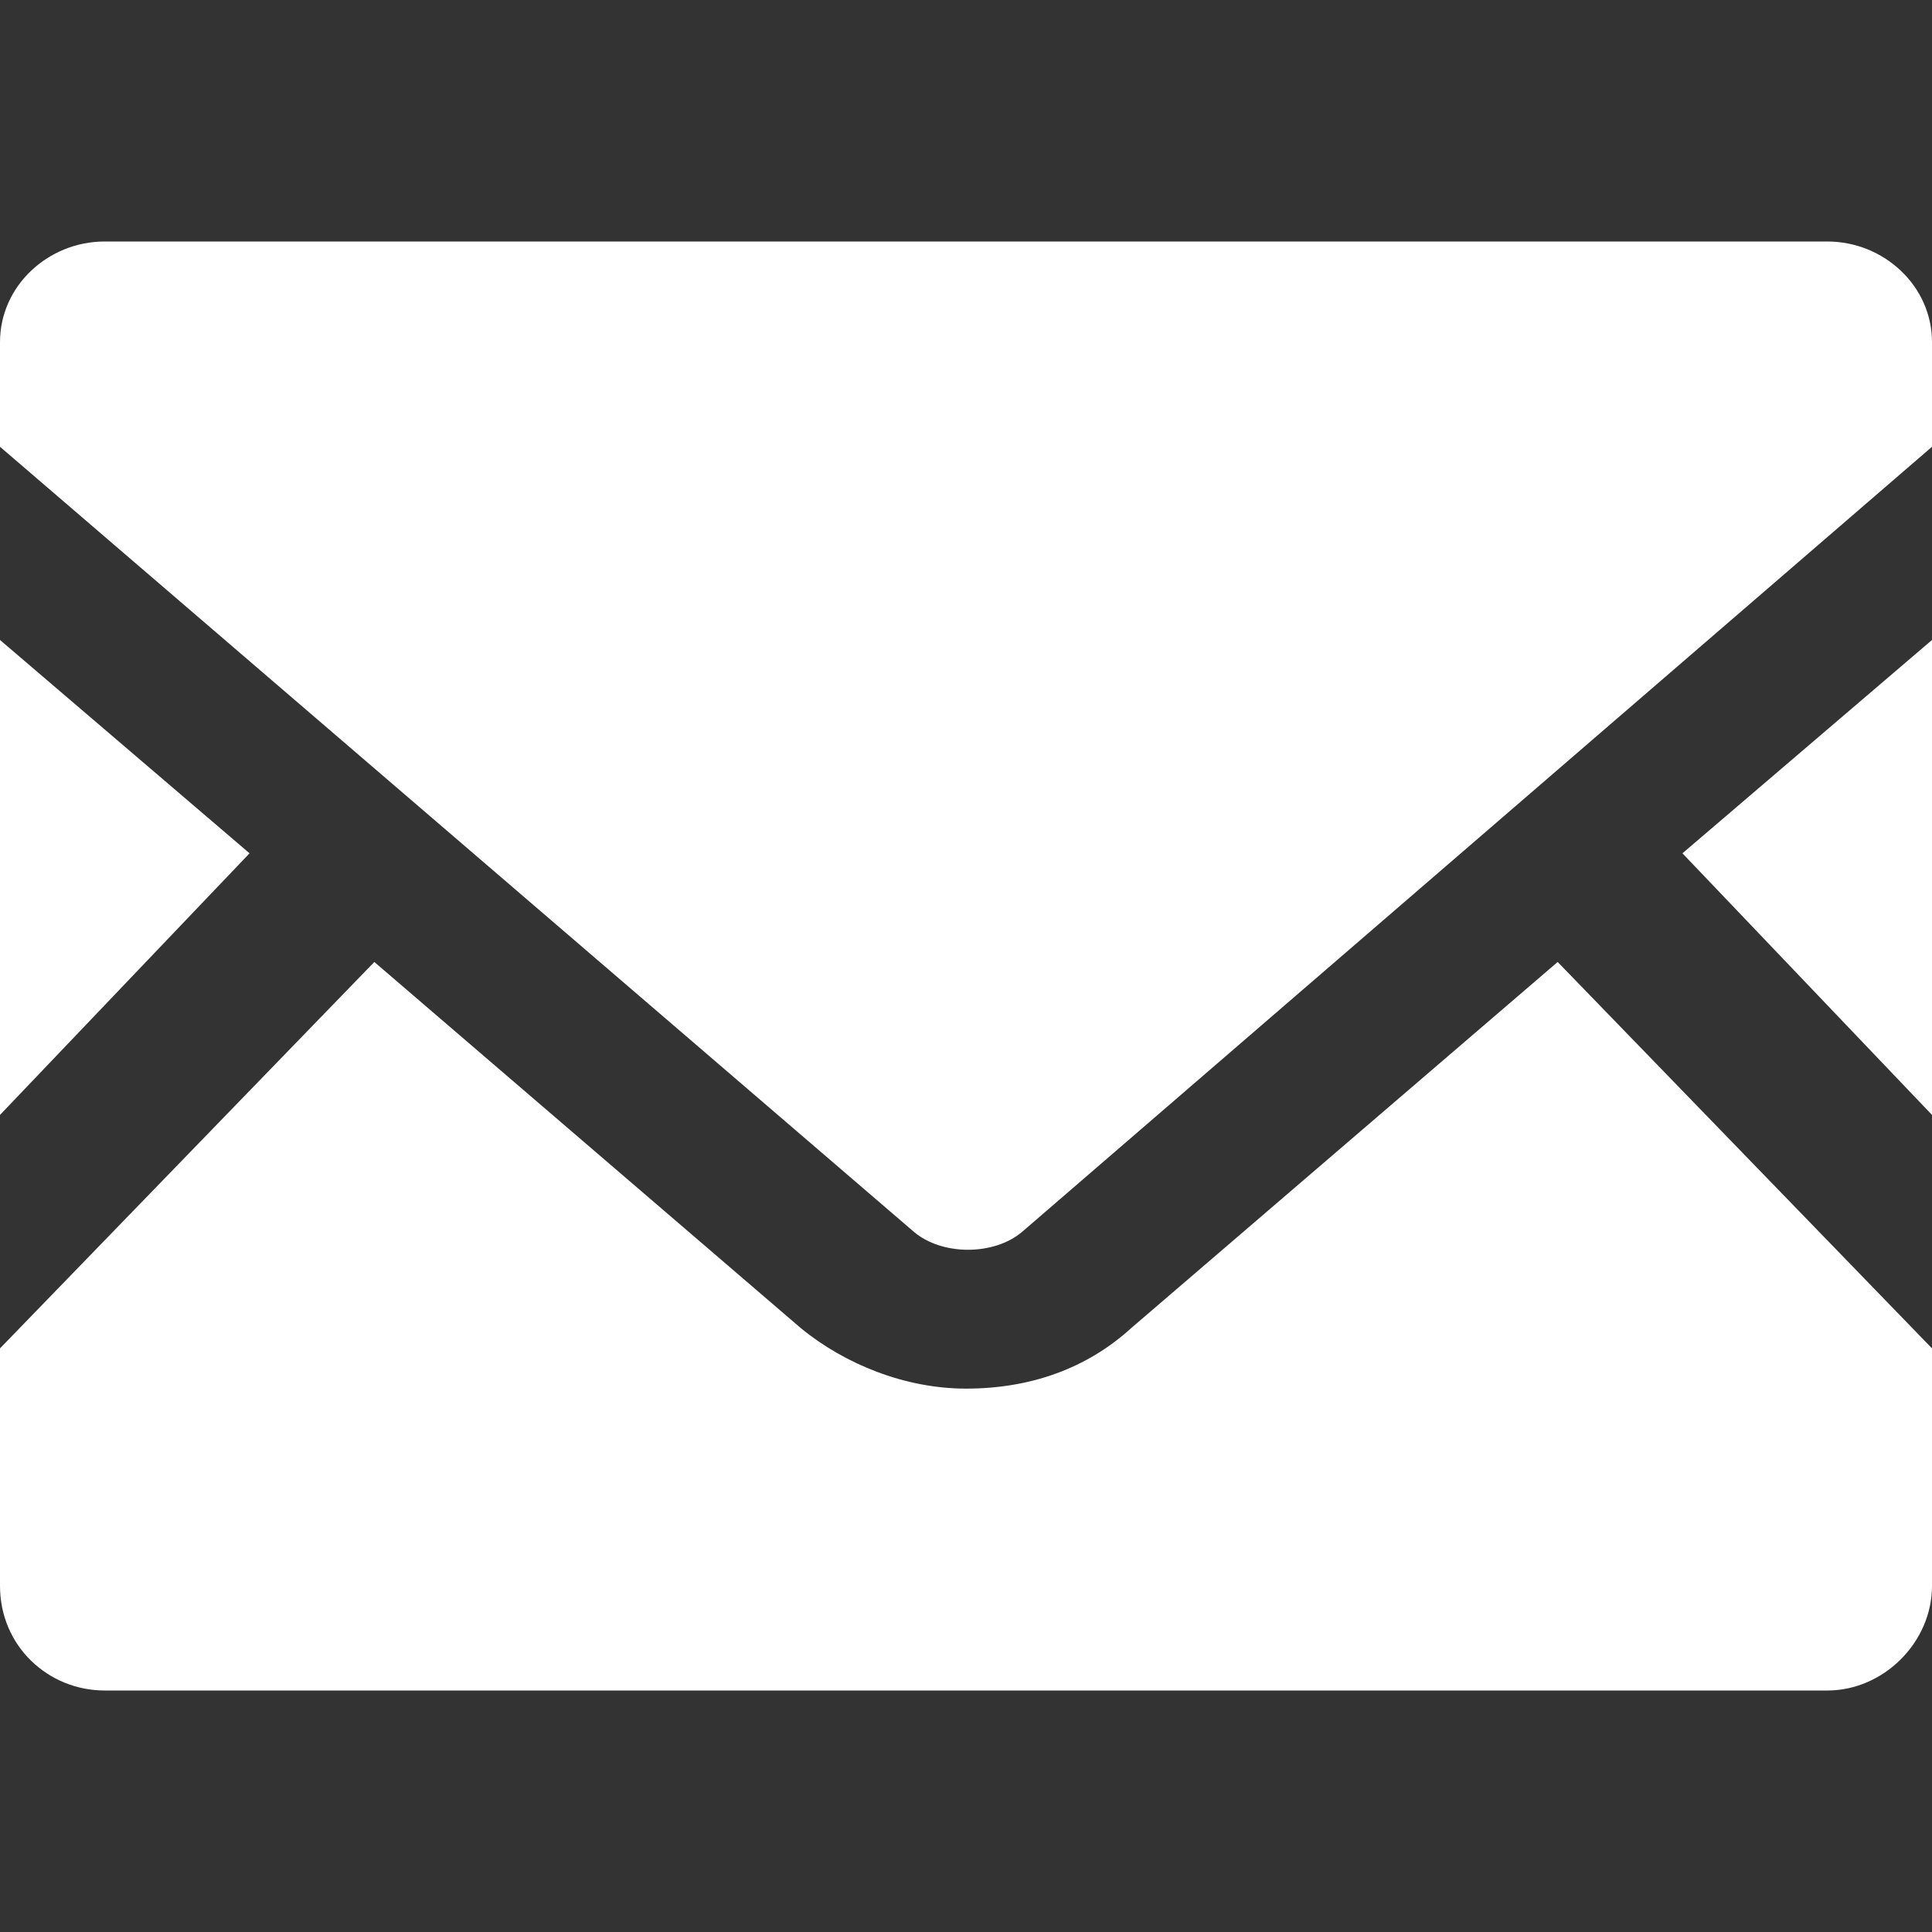
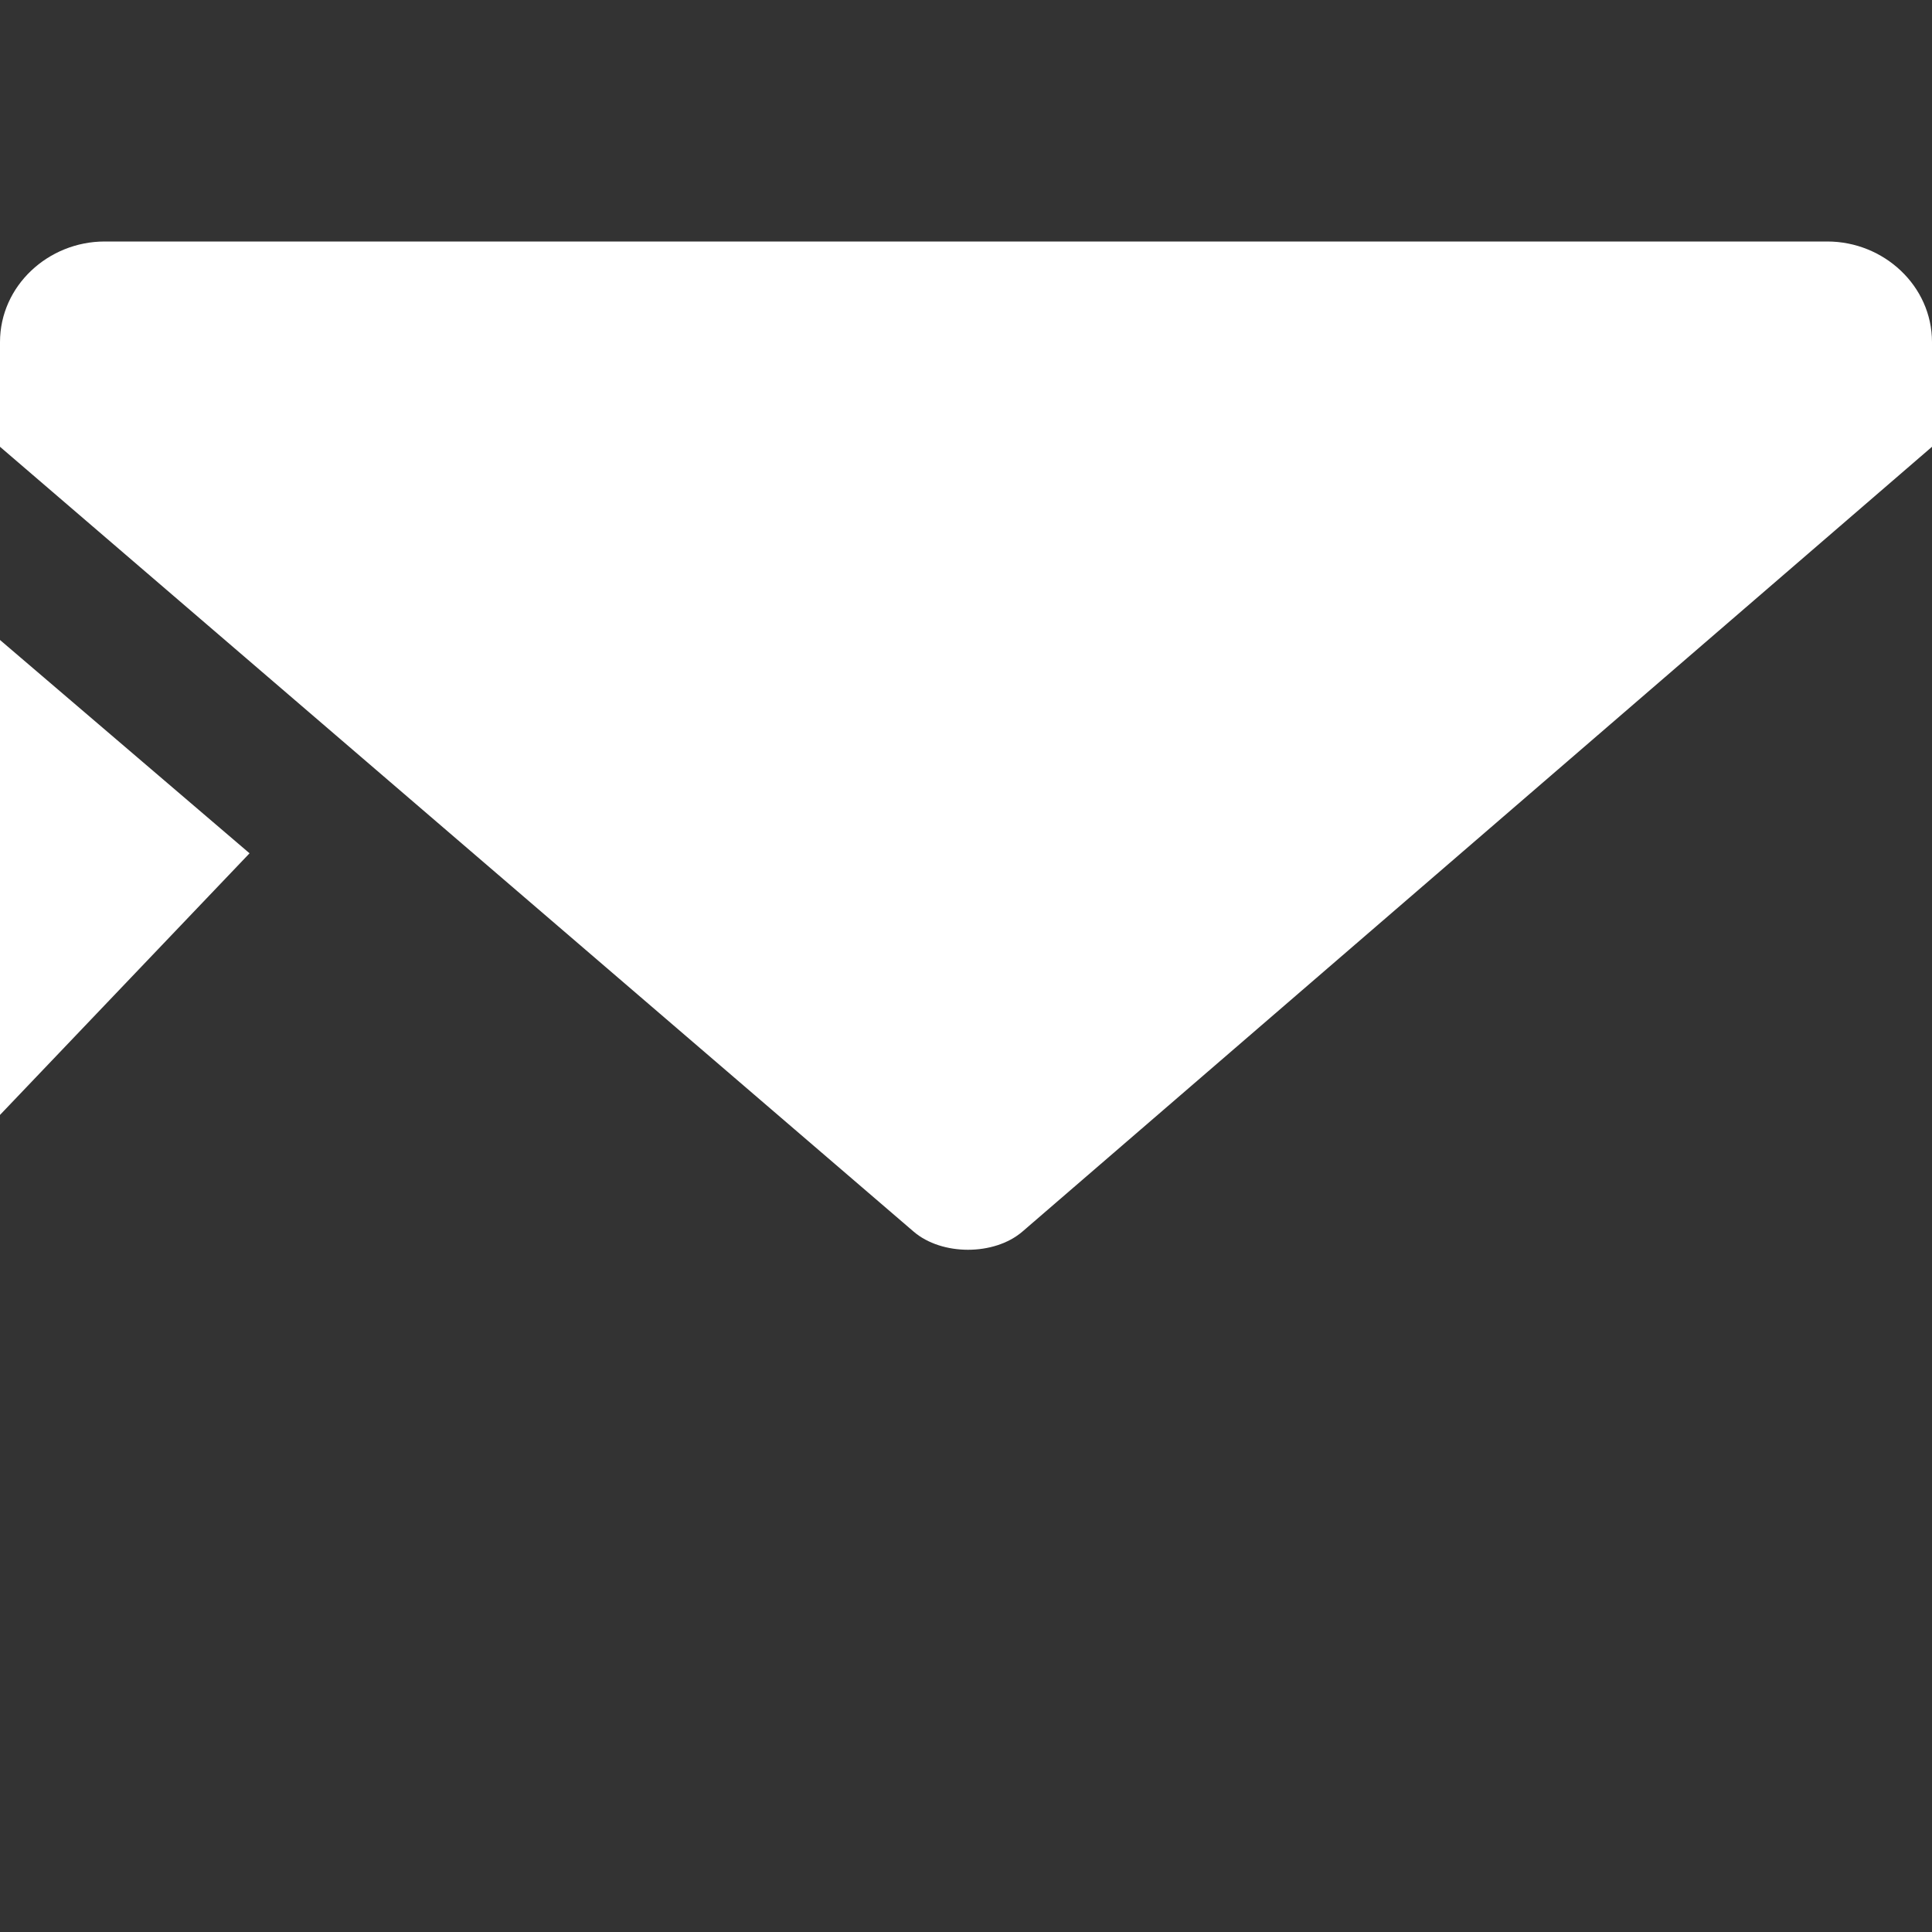
<svg xmlns="http://www.w3.org/2000/svg" version="1.1" id="_x32_" x="0px" y="0px" viewBox="0 0 48 48" style="enable-background:new 0 0 48 48;" xml:space="preserve">
  <rect x="0" y="0" width="48" height="48" fill="#333333" stroke="none" />
  <style type="text/css">
	.st0{fill:#FFFFFF;}
</style>
  <g>
-     <polygon class="st0" points="48,27.7 41.8,21.2 48,15.9  " />
    <polygon class="st0" points="6.2,21.2 0,27.7 0,15.9  " />
-     <path class="st0" d="M48,33.5v5.9c0,1.4-1.2,2.6-2.6,2.6H2.6C1.2,42,0,40.9,0,39.4v-5.9l9.3-9.6L19.9,33c1.1,0.9,2.6,1.5,4.1,1.5   c1.6,0,3-0.5,4.1-1.5l10.6-9.1L48,33.5z" />
    <path class="st0" d="M48,8.5v2.6L25.4,30.6c-0.7,0.6-2,0.6-2.7,0L0,11.1V8.5C0,7.1,1.2,6,2.6,6h42.8C46.8,6,48,7.1,48,8.5z" />
  </g>
</svg>